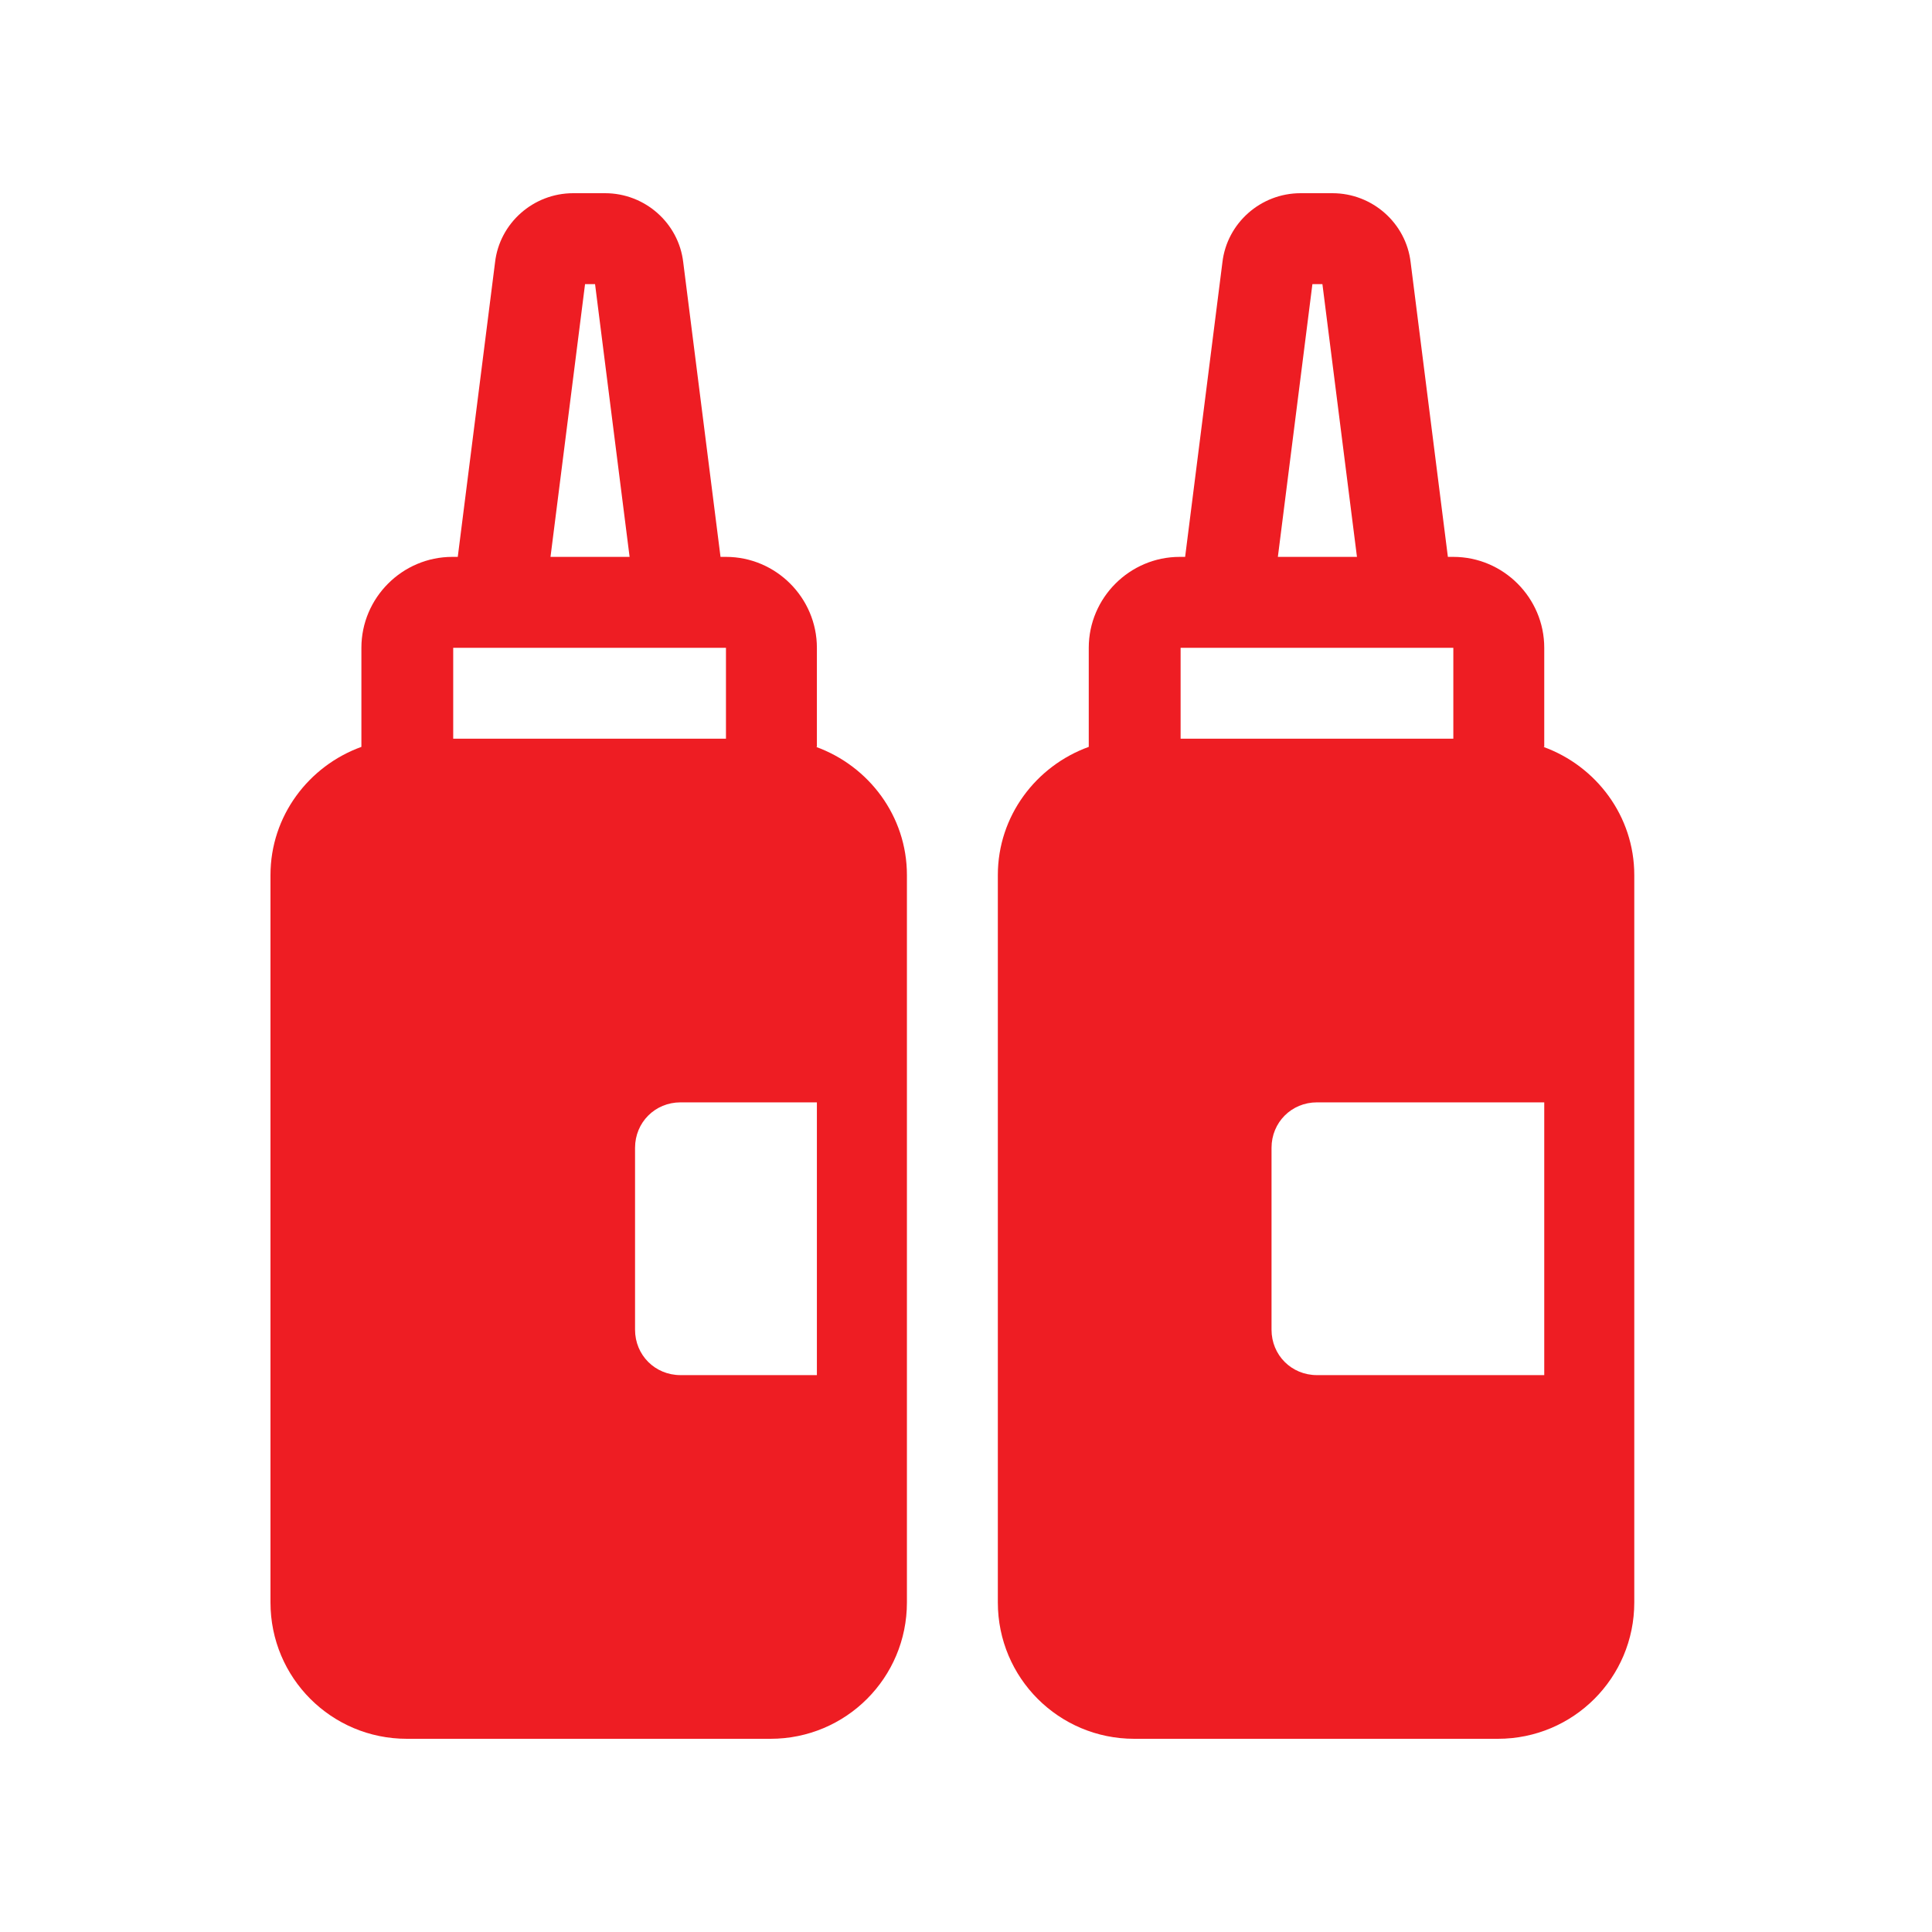
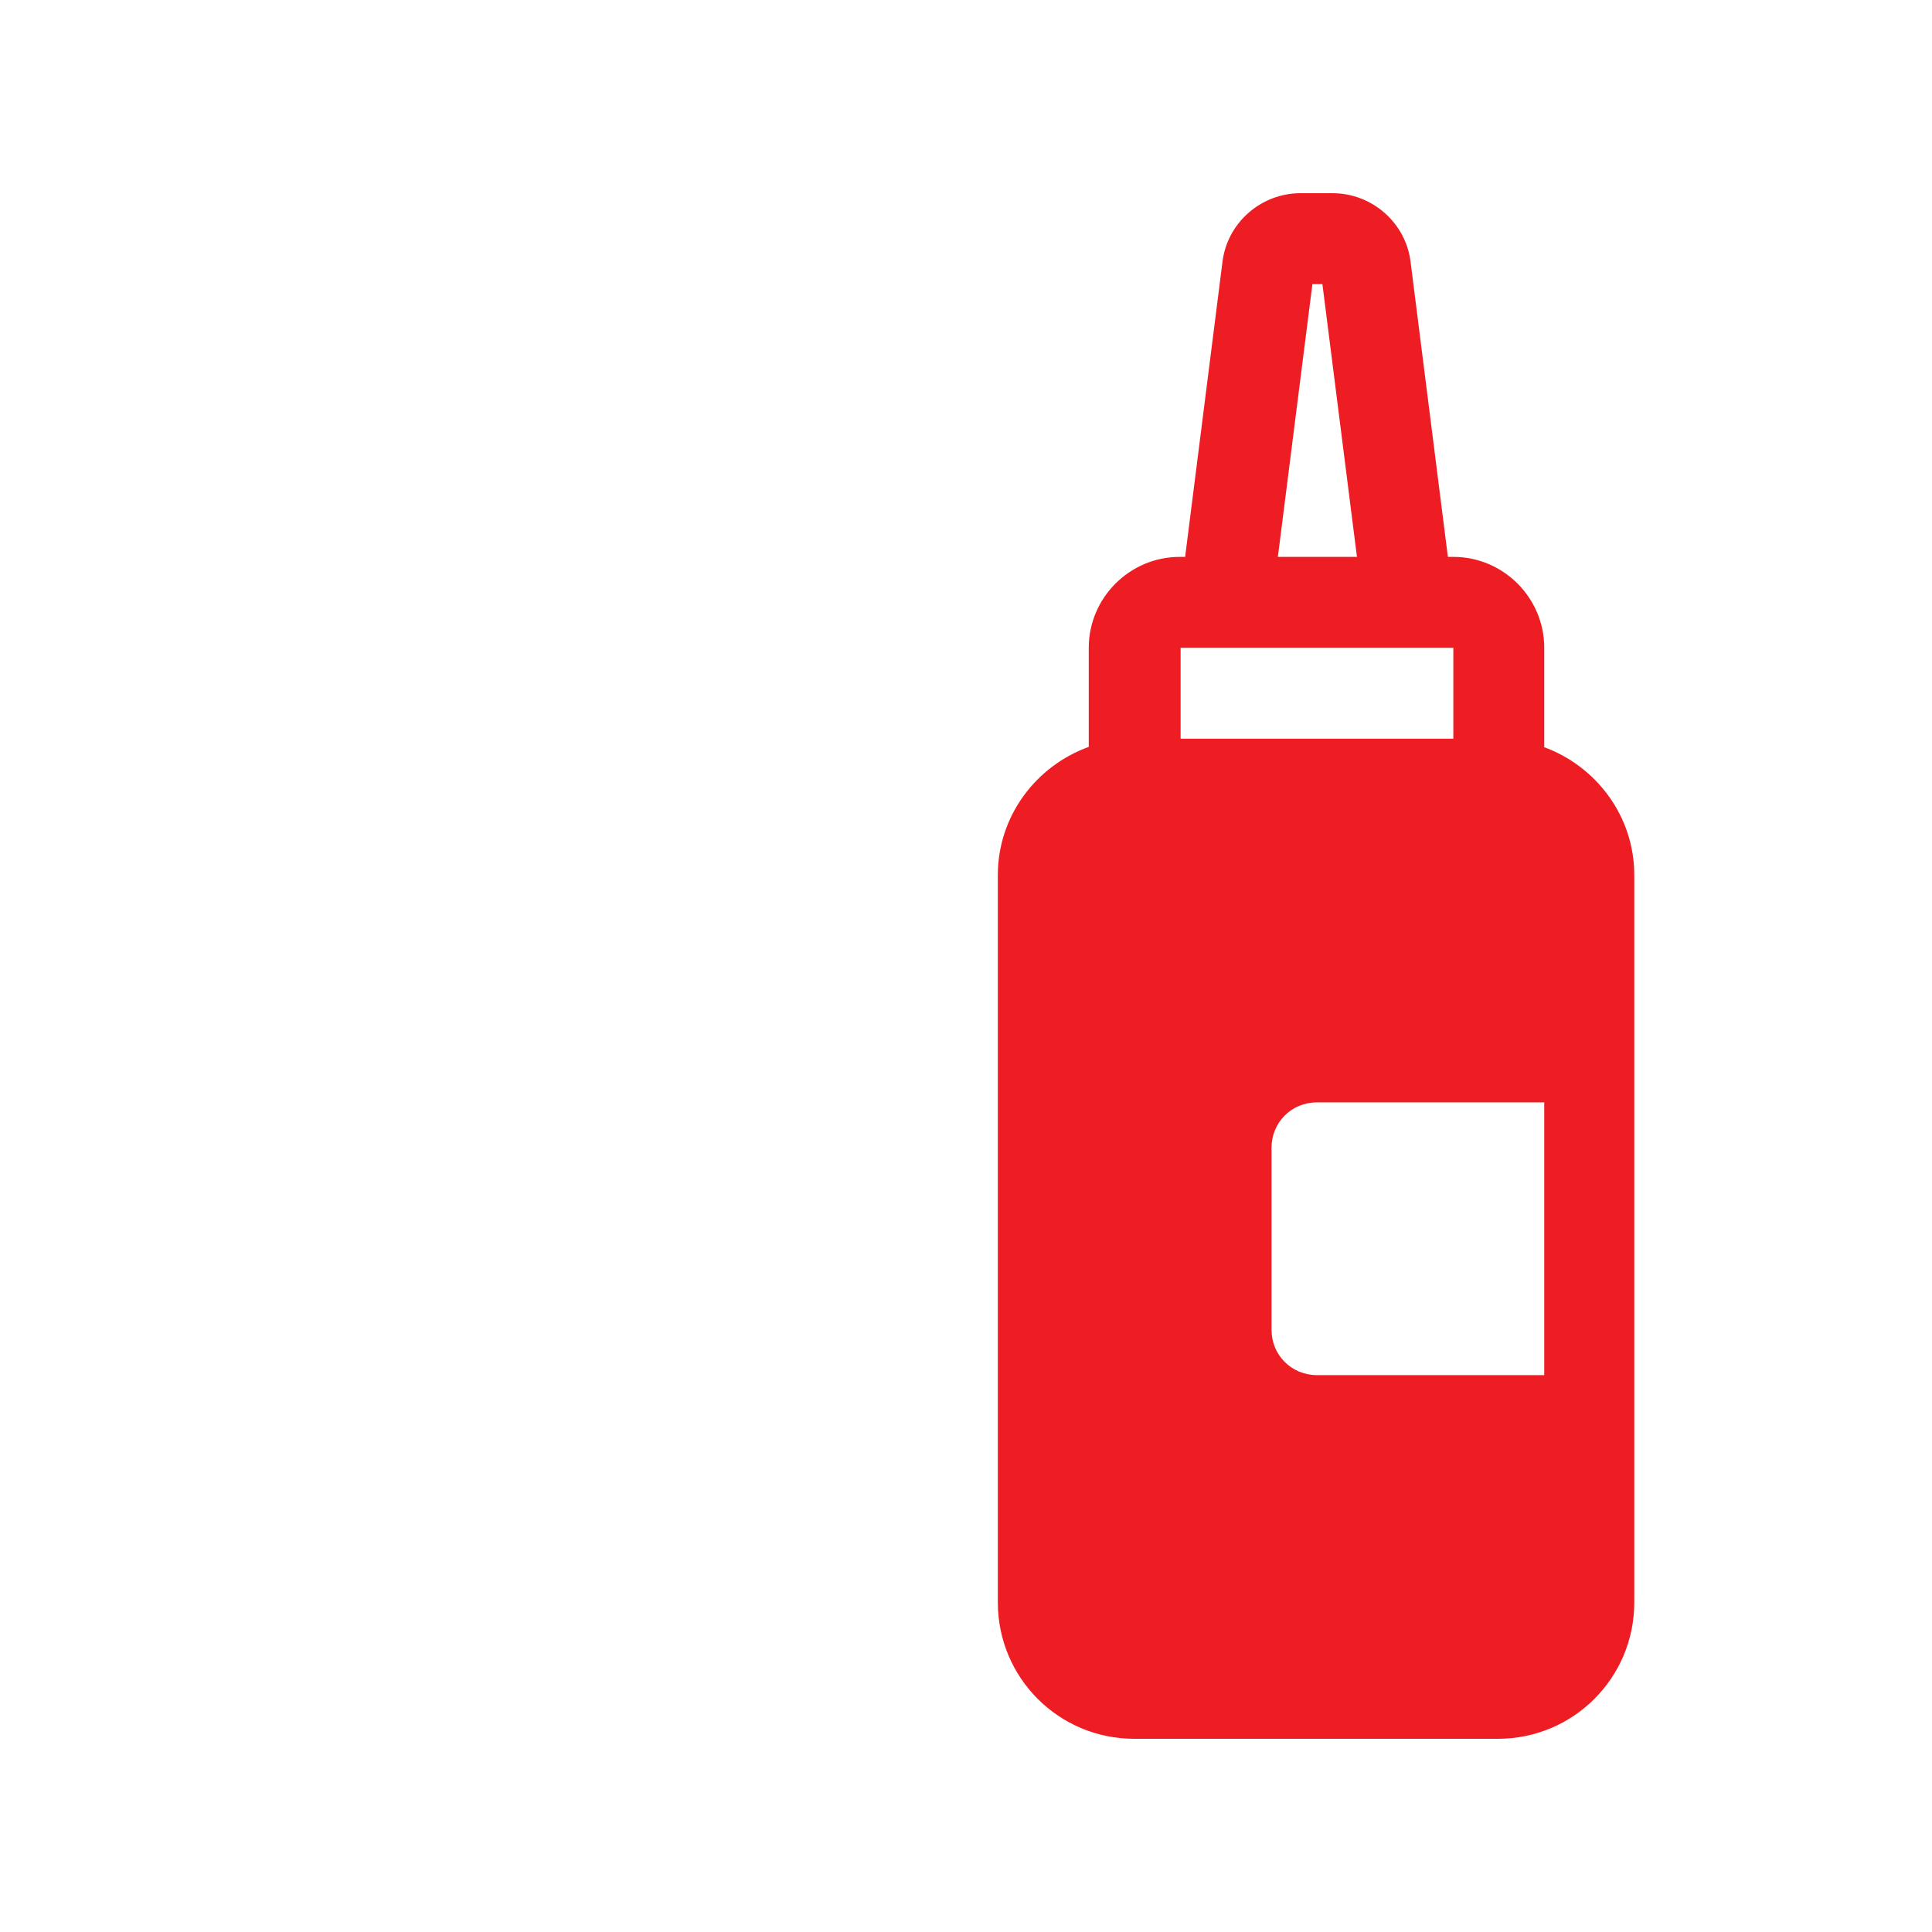
<svg xmlns="http://www.w3.org/2000/svg" width="50" height="50" viewBox="0 0 50 50" fill="none">
-   <path d="M21.141 19.329V16.765C21.141 15.471 20.082 14.412 18.788 14.412H18.647L17.682 6.788C17.565 5.776 16.694 5 15.659 5H14.835C13.8 5 12.929 5.776 12.812 6.788L11.847 14.412H11.706C10.412 14.412 9.353 15.471 9.353 16.765V19.329C7.988 19.823 7 21.118 7 22.647V41.471C7 43.423 8.576 45 10.529 45H19.941C21.894 45 23.471 43.423 23.471 41.471V22.647C23.471 21.118 22.482 19.823 21.118 19.329H21.141ZM15.118 7.353H15.4L16.294 14.412H14.247L15.141 7.353H15.118ZM11.729 16.765H18.788V19.118H11.729V16.765ZM21.141 35.588H17.612C16.953 35.588 16.435 35.071 16.435 34.412V29.706C16.435 29.047 16.953 28.529 17.612 28.529H21.141V35.588Z" fill="#EE1D23" />
  <path d="M39.965 19.329V16.765C39.965 15.471 38.907 14.412 37.612 14.412H37.471L36.507 6.788C36.389 5.776 35.518 5 34.483 5H33.66C32.624 5 31.754 5.776 31.636 6.788L30.671 14.412H30.53C29.236 14.412 28.177 15.471 28.177 16.765V19.329C26.812 19.823 25.824 21.118 25.824 22.647V41.471C25.824 43.423 27.401 45 29.354 45H38.765C40.718 45 42.295 43.423 42.295 41.471V22.647C42.295 21.118 41.307 19.823 39.942 19.329H39.965ZM33.942 7.353H34.224L35.118 14.412H33.071L33.965 7.353H33.942ZM30.554 16.765H37.612V19.118H30.554V16.765ZM39.965 35.588H34.083C33.424 35.588 32.907 35.071 32.907 34.412V29.706C32.907 29.047 33.424 28.529 34.083 28.529H39.965V35.588Z" fill="#EE1D23" />
</svg>